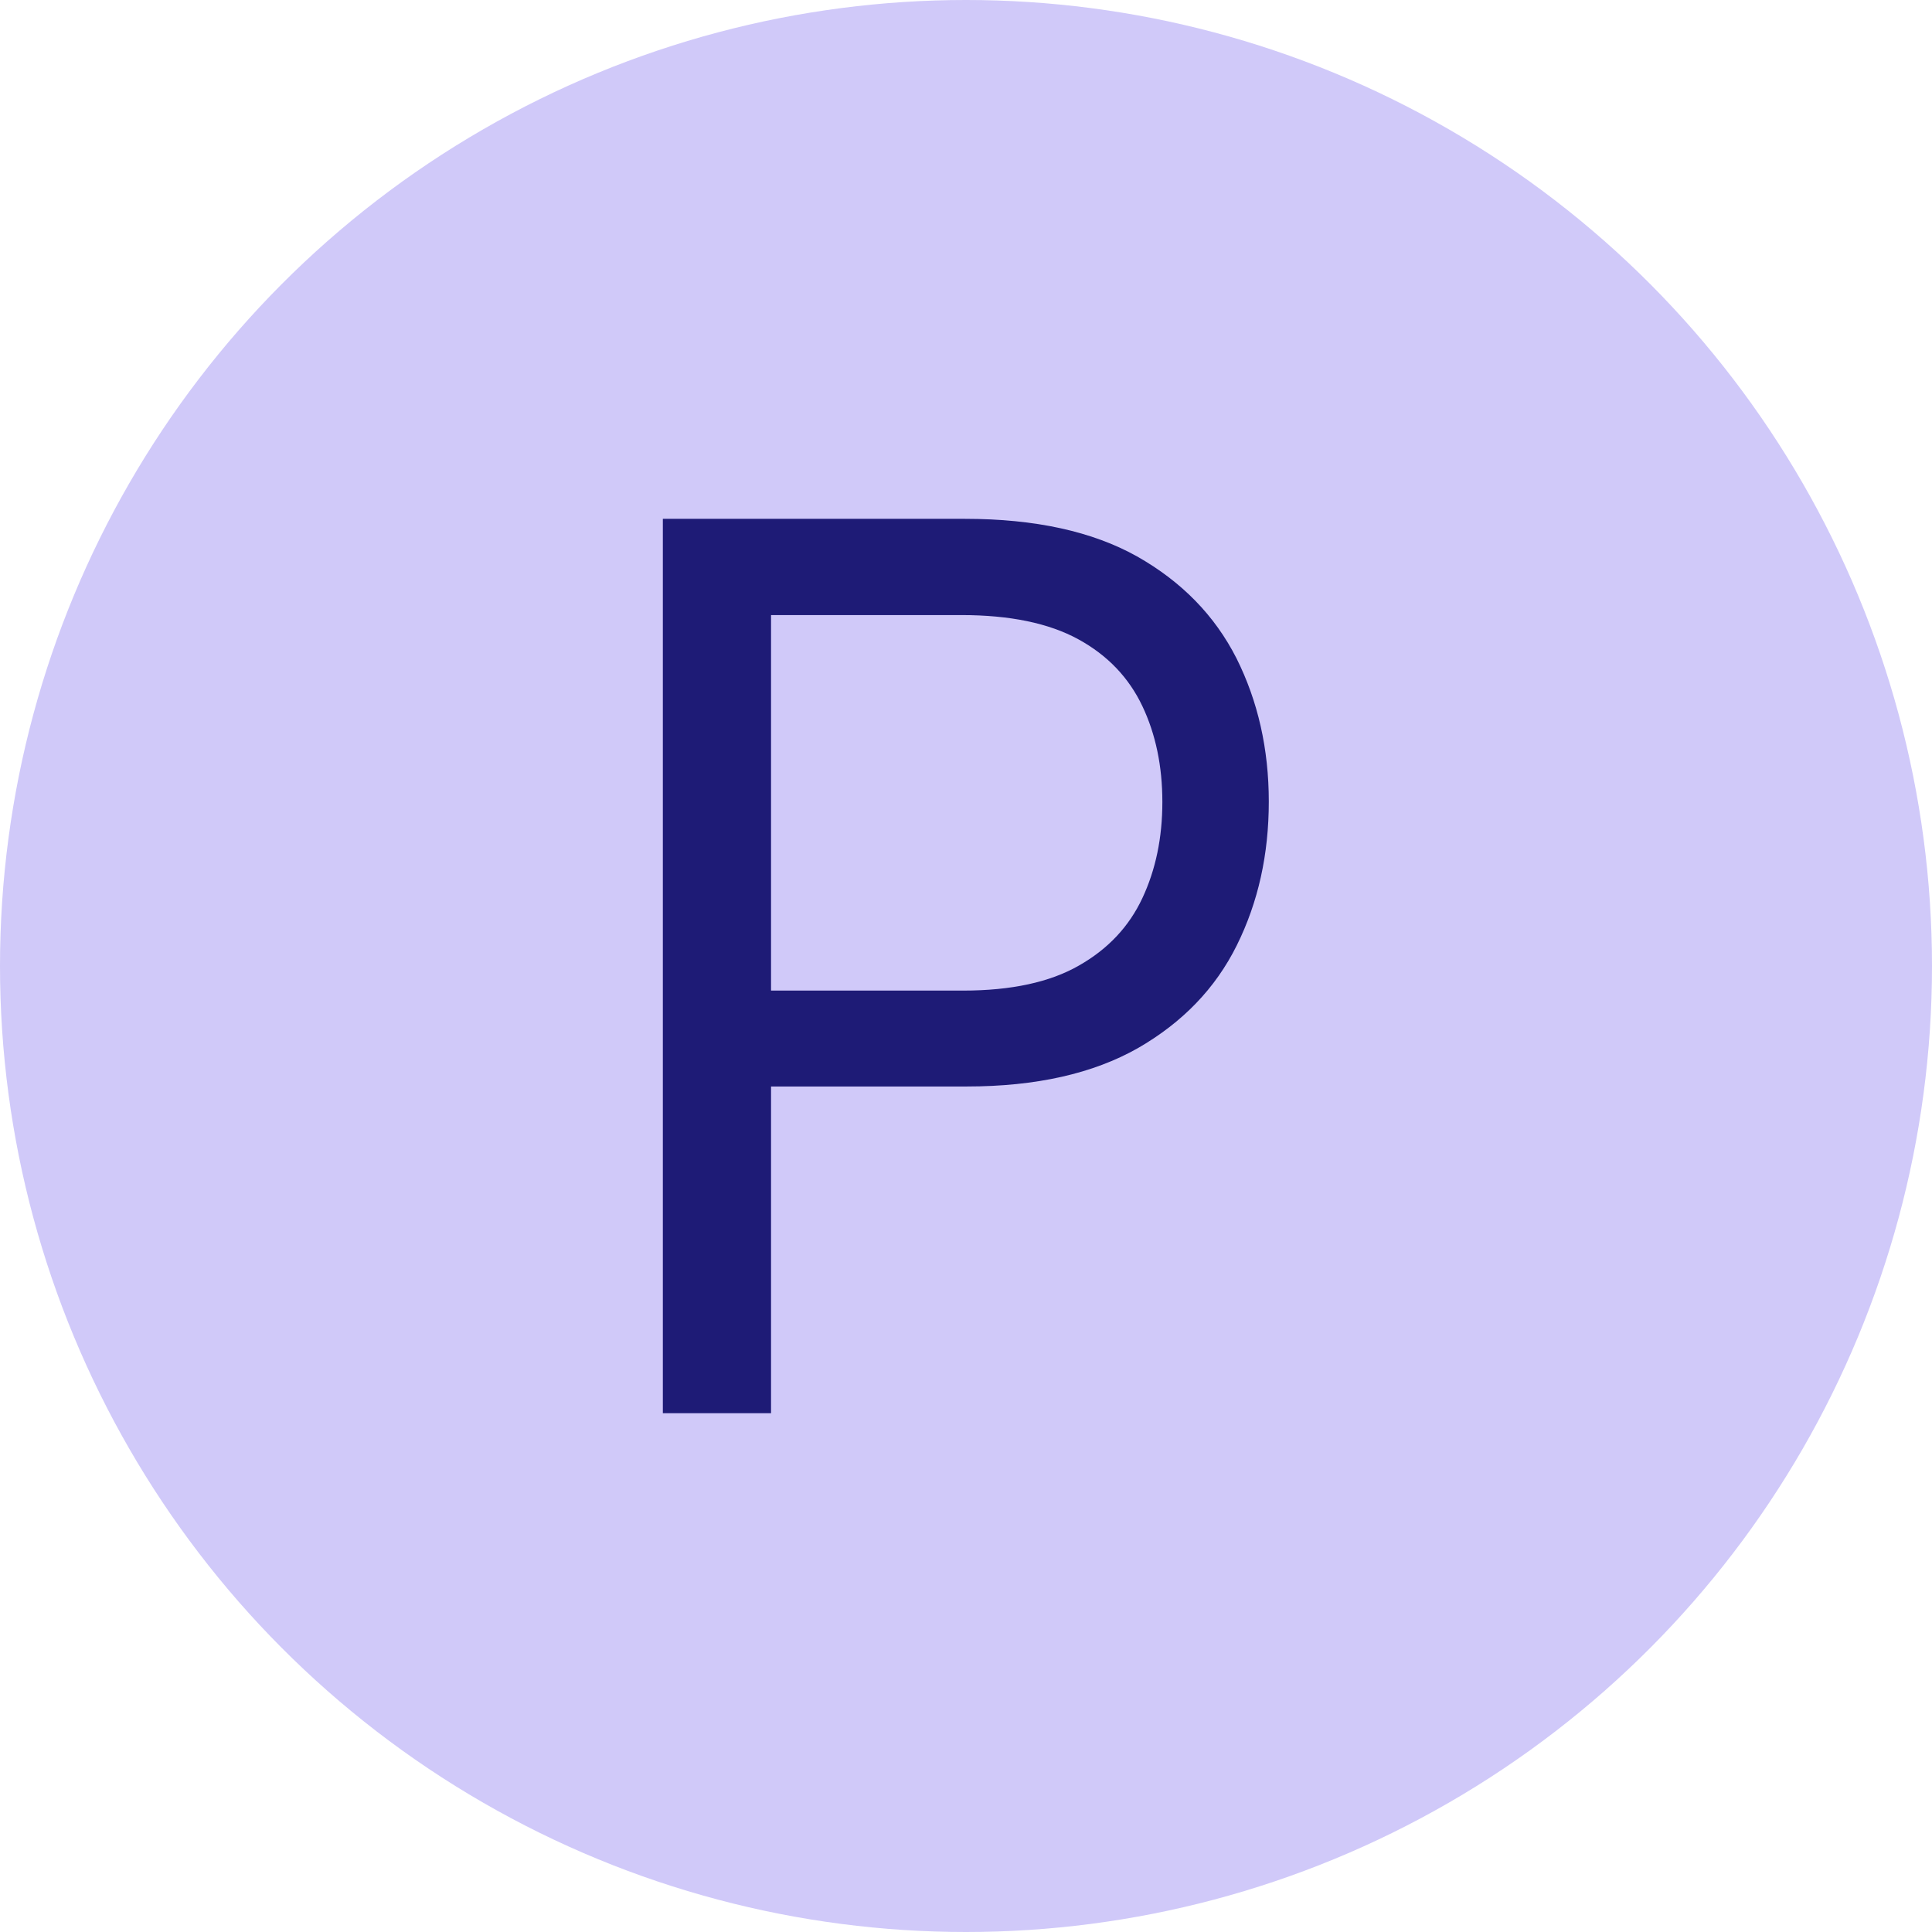
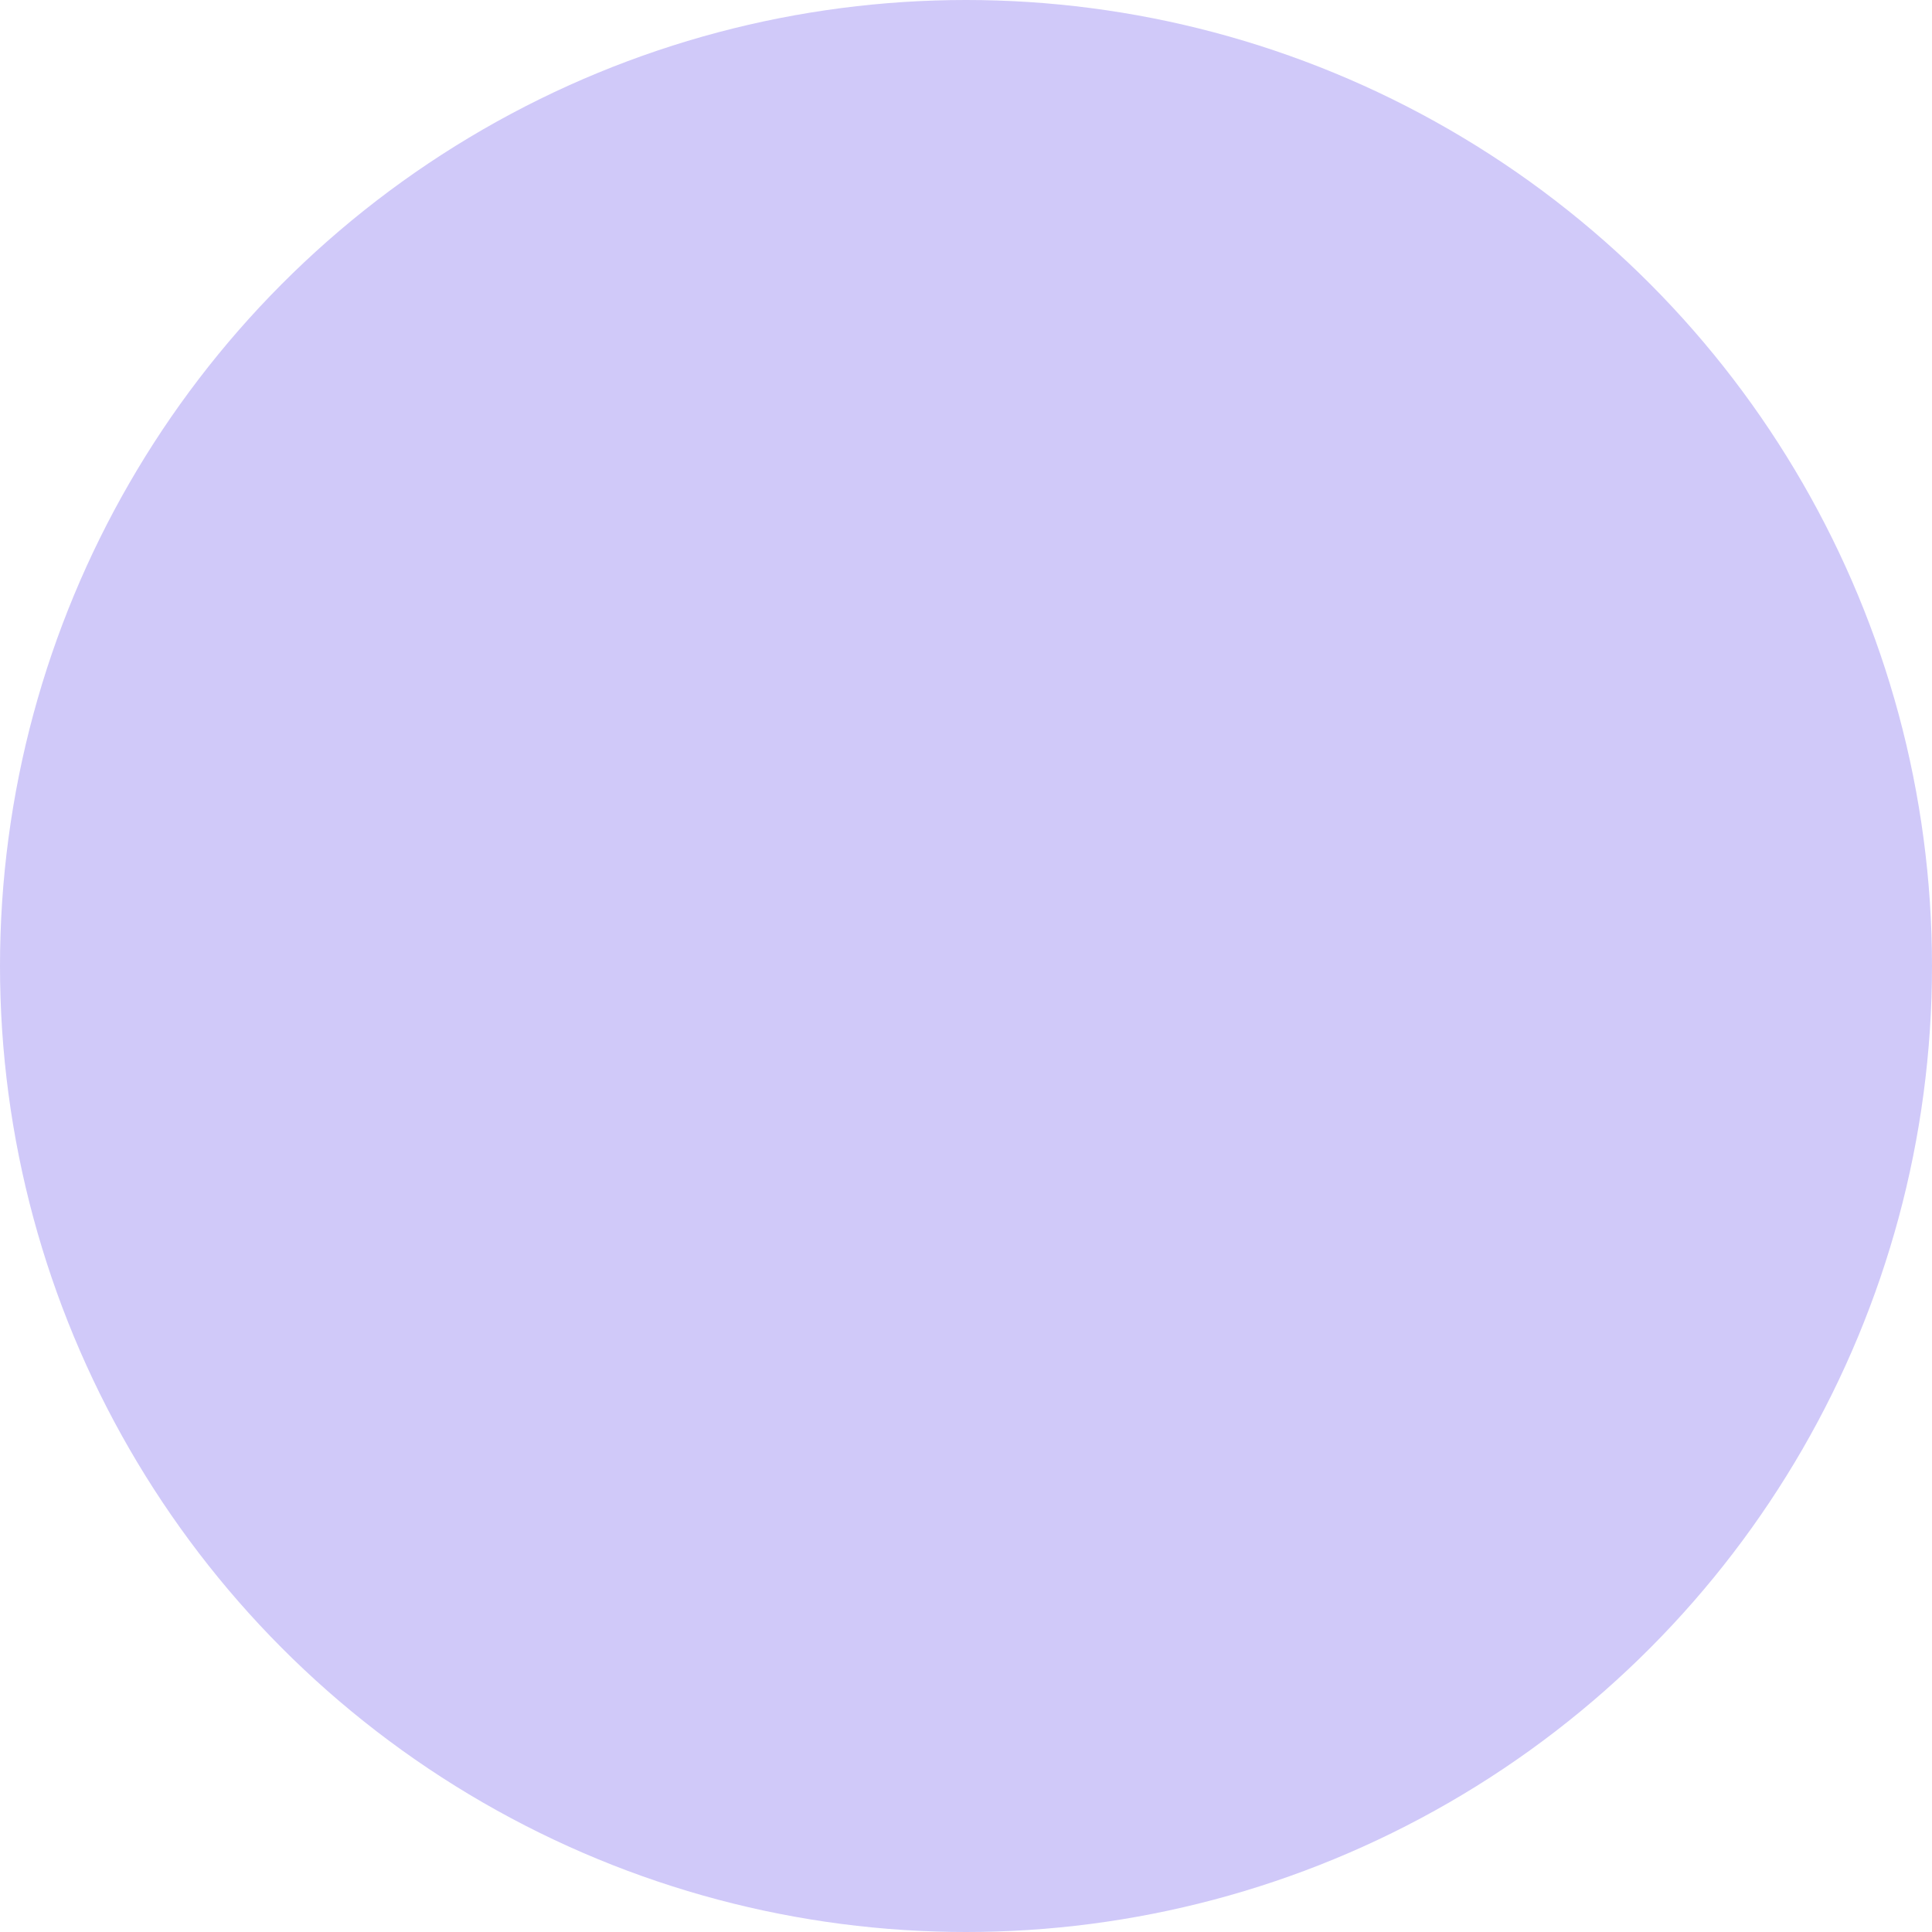
<svg xmlns="http://www.w3.org/2000/svg" id="Ebene_1" data-name="Ebene 1" width="55" height="55" viewBox="0 0 55 55">
  <defs>
    <style>
      .cls-1 {
        isolation: isolate;
      }

      .cls-2 {
        fill: #1e1b76;
      }

      .cls-3 {
        fill: #d0c9f9;
      }
    </style>
  </defs>
  <circle id="Ellipse_1" data-name="Ellipse 1" class="cls-3" cx="27.5" cy="27.5" r="27.5" />
  <g id="G" class="cls-1">
    <g class="cls-1">
-       <path class="cls-2" d="M18.87,40.23V14.77h8.6c2,0,3.63.36,4.9,1.07,1.27.72,2.21,1.68,2.83,2.9.61,1.22.92,2.58.92,4.08s-.3,2.86-.91,4.09c-.61,1.23-1.55,2.2-2.82,2.93-1.27.72-2.89,1.09-4.87,1.09h-6.16v-2.73h6.06c1.37,0,2.47-.24,3.29-.71.83-.47,1.43-1.11,1.81-1.92.38-.81.57-1.72.57-2.74s-.19-1.93-.57-2.73c-.38-.8-.98-1.44-1.82-1.9s-1.95-.69-3.33-.69h-5.42v22.72h-3.08Z" />
-     </g>
+       </g>
  </g>
</svg>